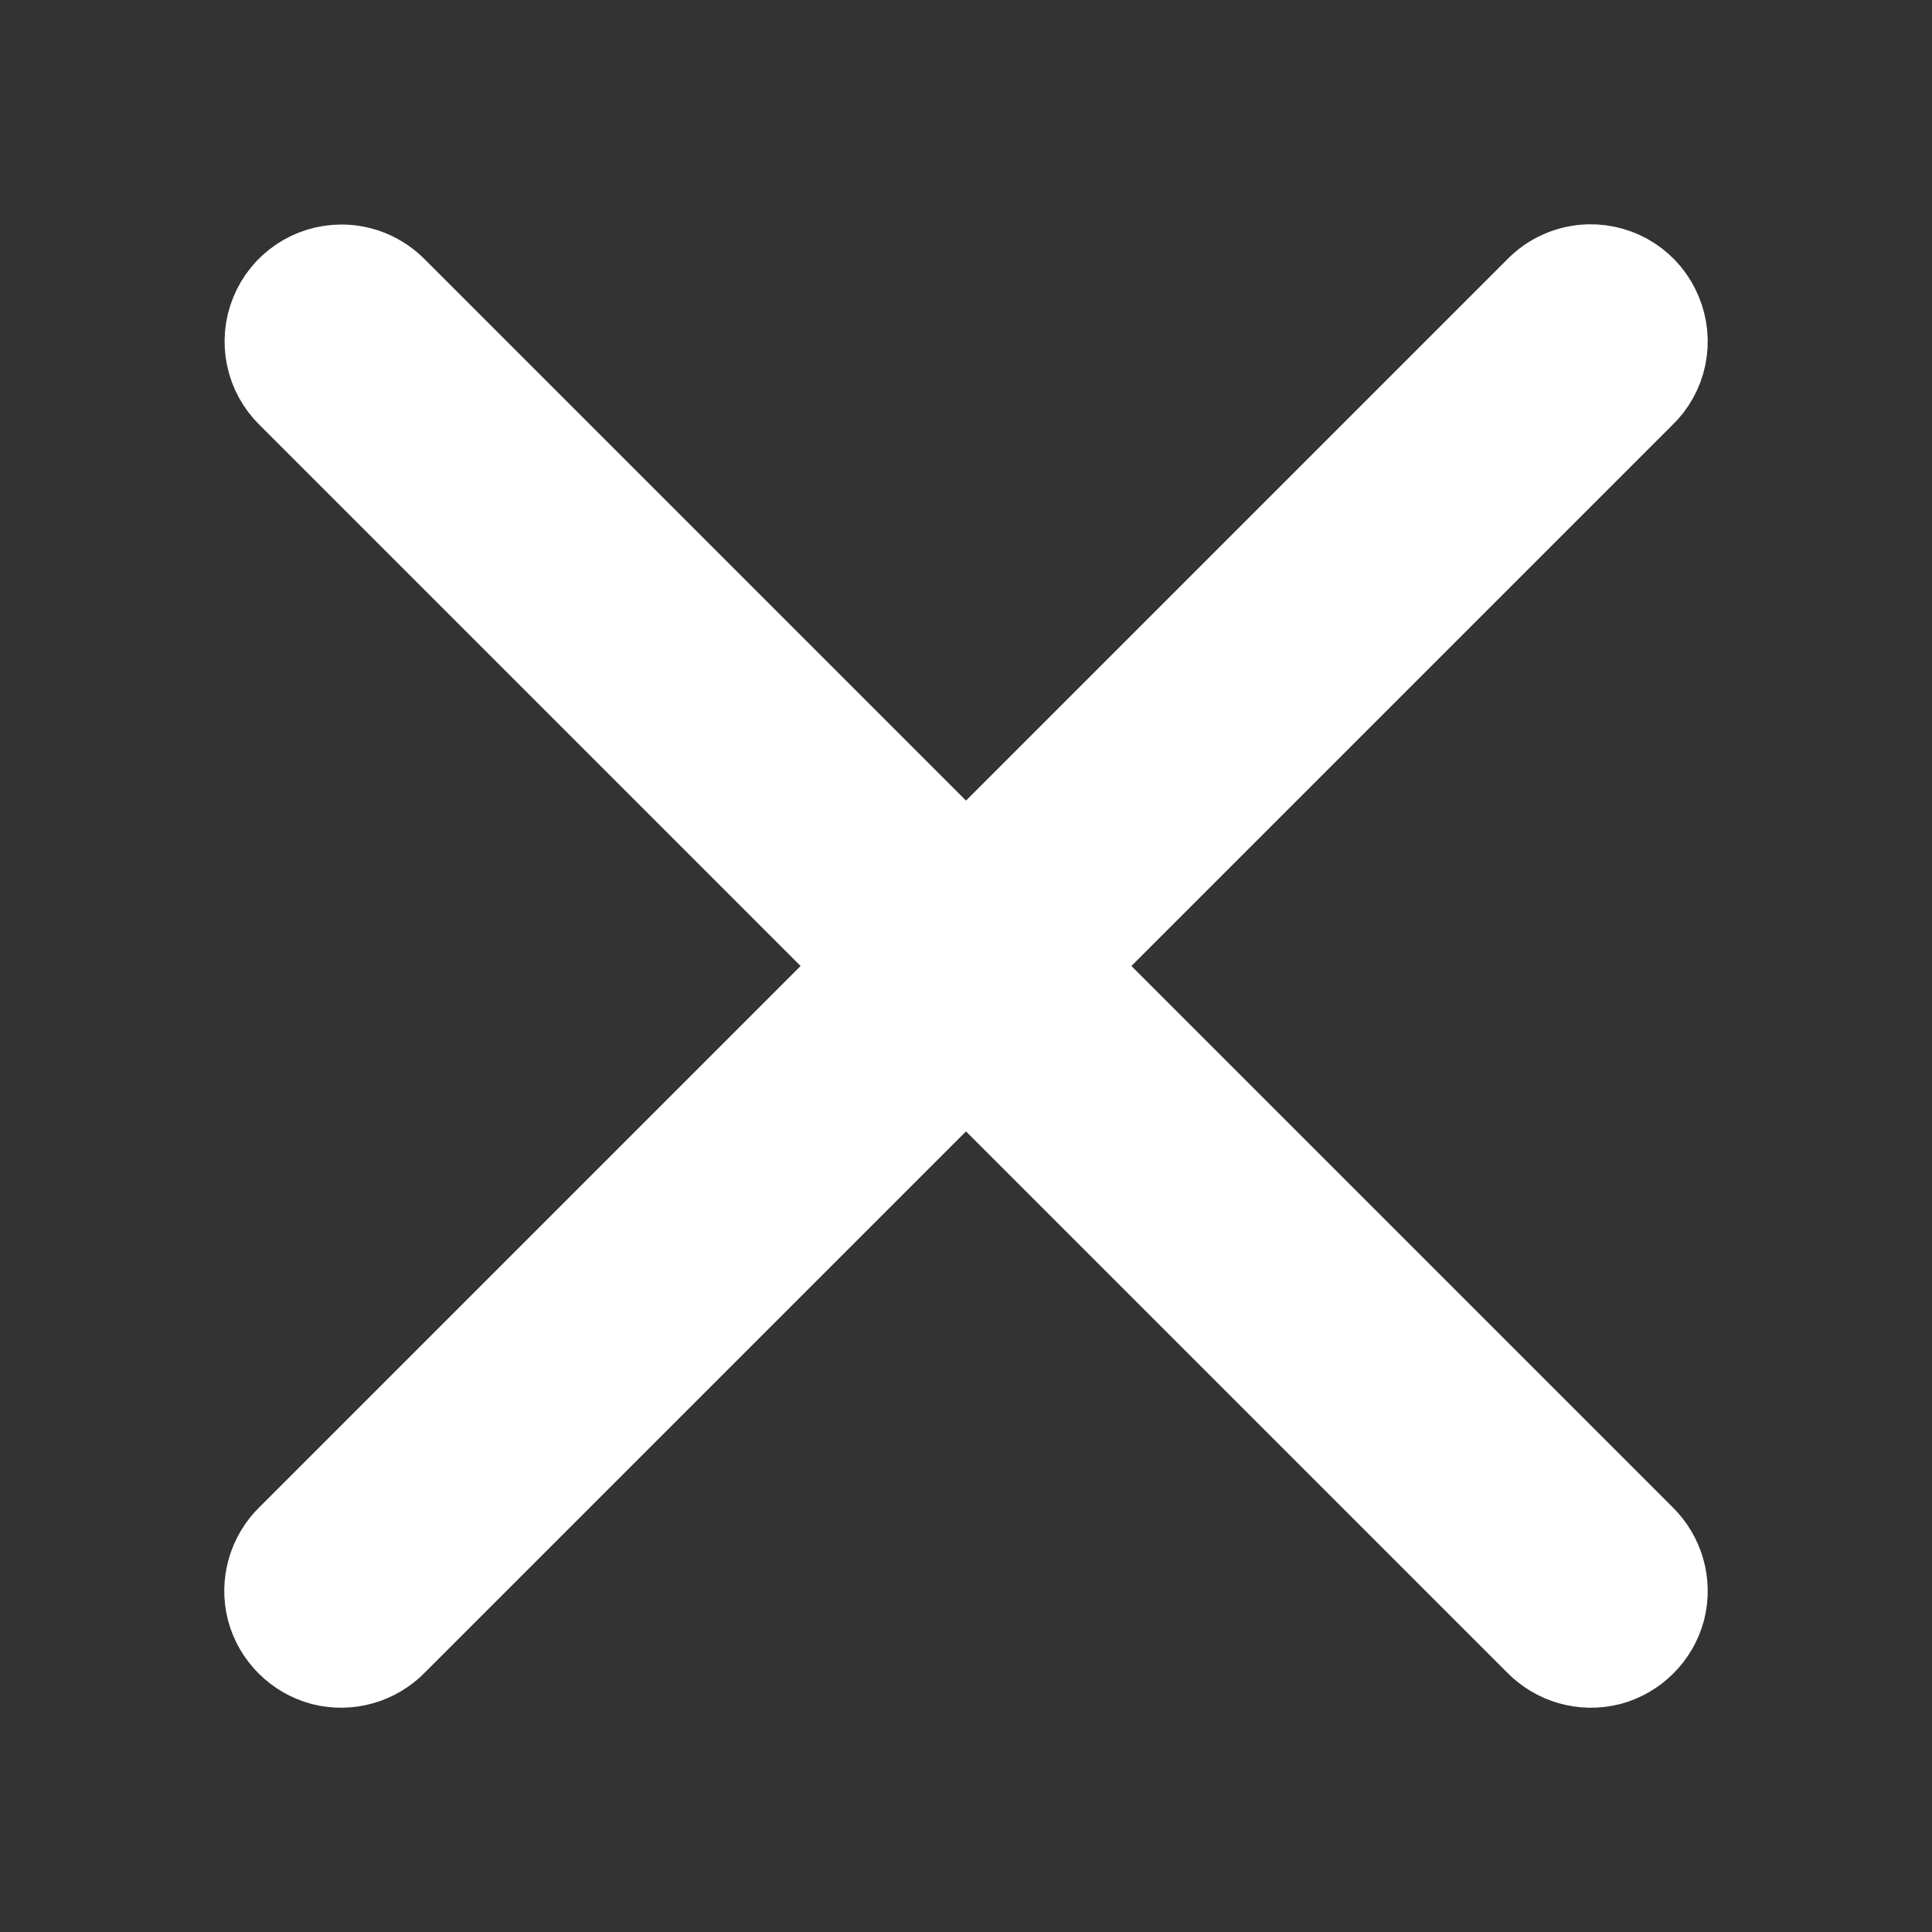
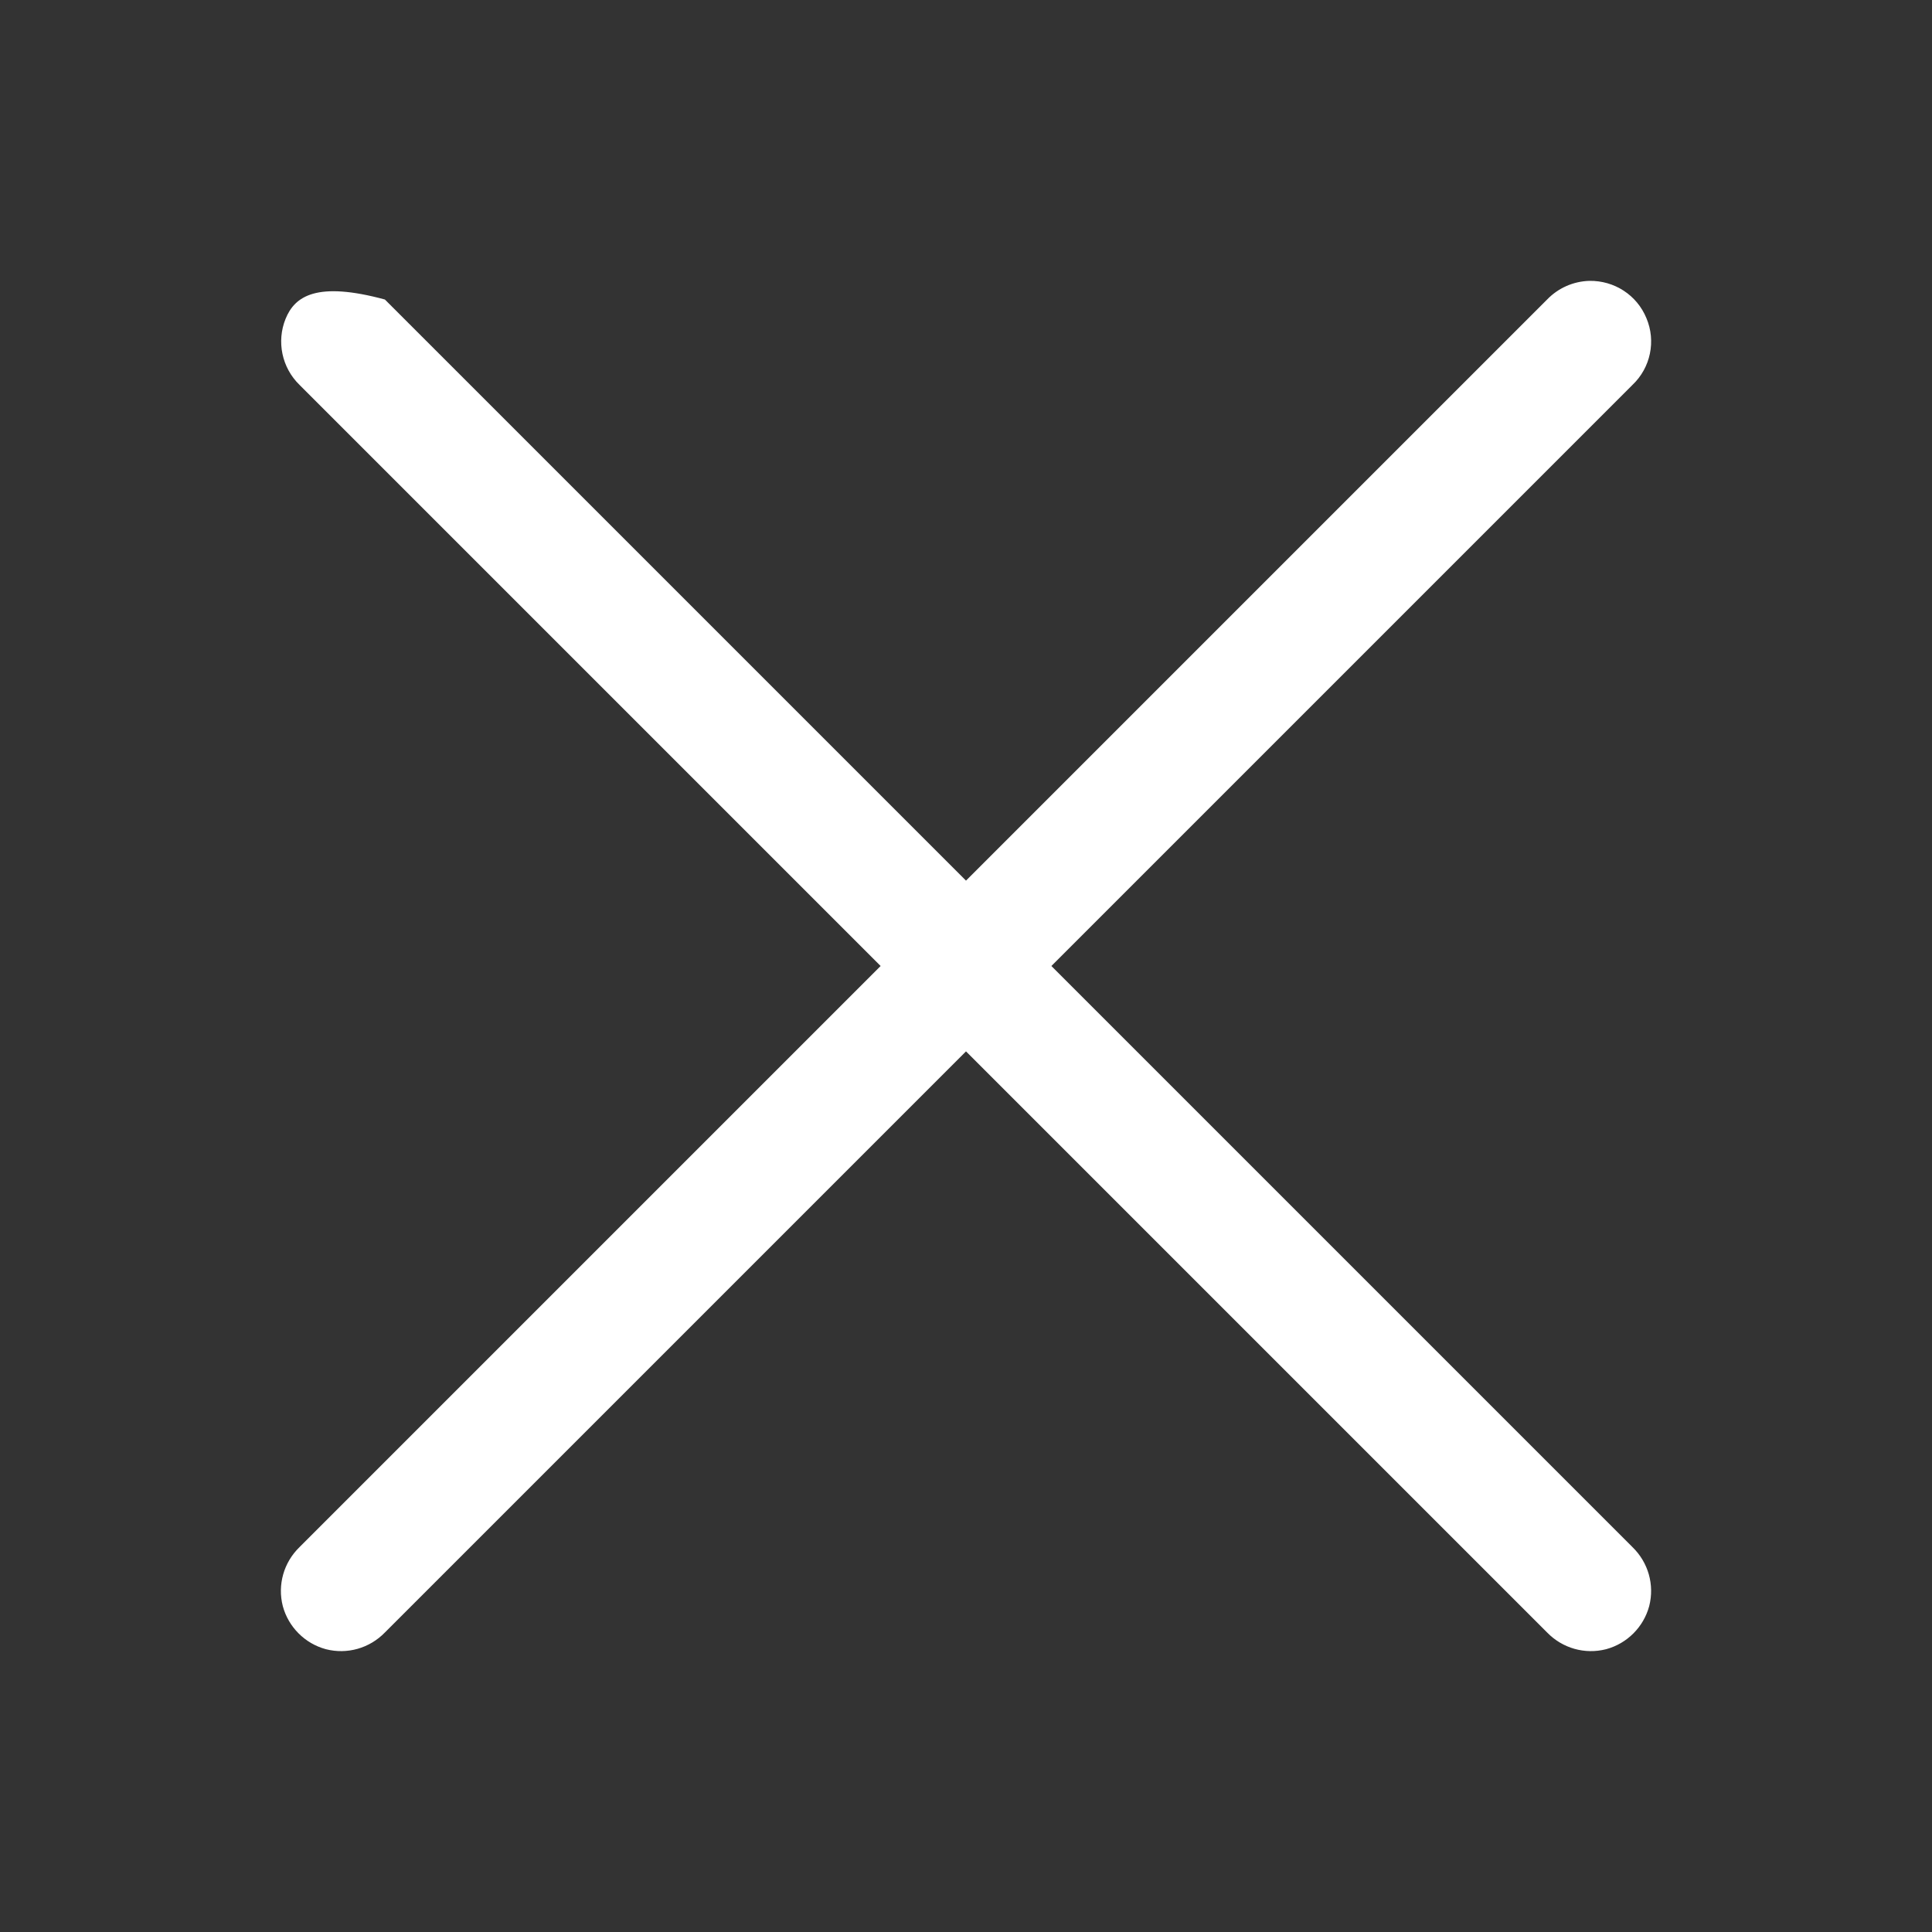
<svg xmlns="http://www.w3.org/2000/svg" viewBox="0 0 32 32" width="32px" height="32px">
  <rect x="0" y="0" width="32" height="32" fill="#333333" stroke="none" />
  <g id="surface153659132">
-     <path style="fill-rule:nonzero;fill:rgb(100%,100%,100%);fill-opacity:1;stroke-width:15;stroke-linecap:butt;stroke-linejoin:round;stroke:rgb(100%,100%,100%);stroke-opacity:1;stroke-miterlimit:10;" d="M 218.156 42.156 C 219.438 45.188 218.719 48.719 216.312 51 L 139.312 128 L 216.312 205 C 218.406 207.031 219.25 210 218.531 212.812 C 217.781 215.594 215.594 217.781 212.812 218.531 C 210 219.25 207.031 218.406 205 216.312 L 128 139.312 L 51 216.312 C 48.969 218.406 46 219.25 43.188 218.531 C 40.406 217.781 38.219 215.594 37.469 212.812 C 36.75 210 37.594 207.031 39.688 205 L 116.688 128 L 39.688 51 C 37.344 48.719 36.625 45.25 37.844 42.25 C 39.062 39.219 42 37.25 45.25 37.25 C 47.406 37.25 49.469 38.125 51 39.688 L 128 116.688 L 205 39.688 C 206.469 38.156 208.469 37.281 210.594 37.219 C 213.906 37.156 216.906 39.094 218.156 42.156 Z M 218.156 42.156 " transform="matrix(0.125,0,0,0.125,0,0)" />
-     <path style=" stroke:none;fill-rule:nonzero;fill:rgb(100%,100%,100%);fill-opacity:1;" d="M 26.324 4.652 C 26.059 4.66 25.809 4.77 25.625 4.961 L 16 14.586 L 6.375 4.961 C 6.184 4.766 5.926 4.656 5.656 4.656 C 5.25 4.656 4.883 4.902 4.73 5.281 C 4.578 5.656 4.668 6.09 4.961 6.375 L 14.586 16 L 4.961 25.625 C 4.699 25.879 4.594 26.25 4.684 26.602 C 4.777 26.949 5.051 27.223 5.398 27.316 C 5.75 27.406 6.121 27.301 6.375 27.039 L 16 17.414 L 25.625 27.039 C 25.879 27.301 26.25 27.406 26.602 27.316 C 26.949 27.223 27.223 26.949 27.316 26.602 C 27.406 26.25 27.301 25.879 27.039 25.625 L 17.414 16 L 27.039 6.375 C 27.34 6.09 27.43 5.648 27.27 5.27 C 27.113 4.887 26.738 4.645 26.324 4.652 Z M 26.324 4.652 " />
+     <path style=" stroke:none;fill-rule:nonzero;fill:rgb(100%,100%,100%);fill-opacity:1;" d="M 26.324 4.652 C 26.059 4.66 25.809 4.77 25.625 4.961 L 16 14.586 L 6.375 4.961 C 5.25 4.656 4.883 4.902 4.73 5.281 C 4.578 5.656 4.668 6.09 4.961 6.375 L 14.586 16 L 4.961 25.625 C 4.699 25.879 4.594 26.25 4.684 26.602 C 4.777 26.949 5.051 27.223 5.398 27.316 C 5.75 27.406 6.121 27.301 6.375 27.039 L 16 17.414 L 25.625 27.039 C 25.879 27.301 26.25 27.406 26.602 27.316 C 26.949 27.223 27.223 26.949 27.316 26.602 C 27.406 26.25 27.301 25.879 27.039 25.625 L 17.414 16 L 27.039 6.375 C 27.34 6.09 27.43 5.648 27.27 5.27 C 27.113 4.887 26.738 4.645 26.324 4.652 Z M 26.324 4.652 " />
  </g>
</svg>